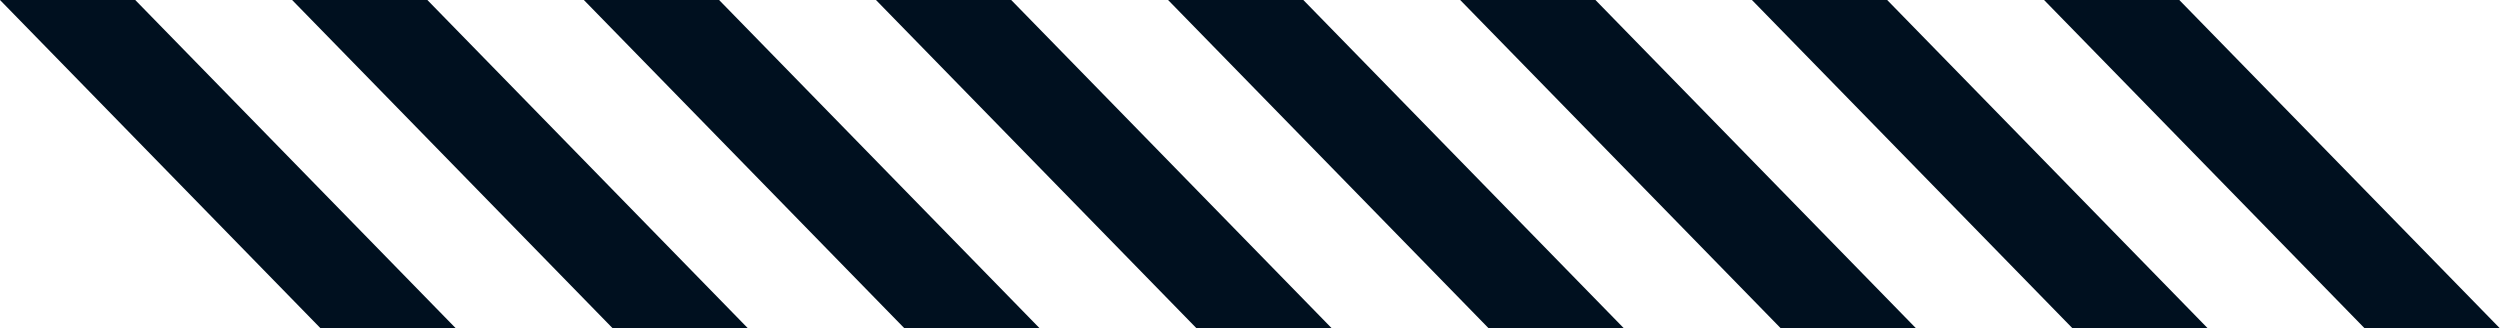
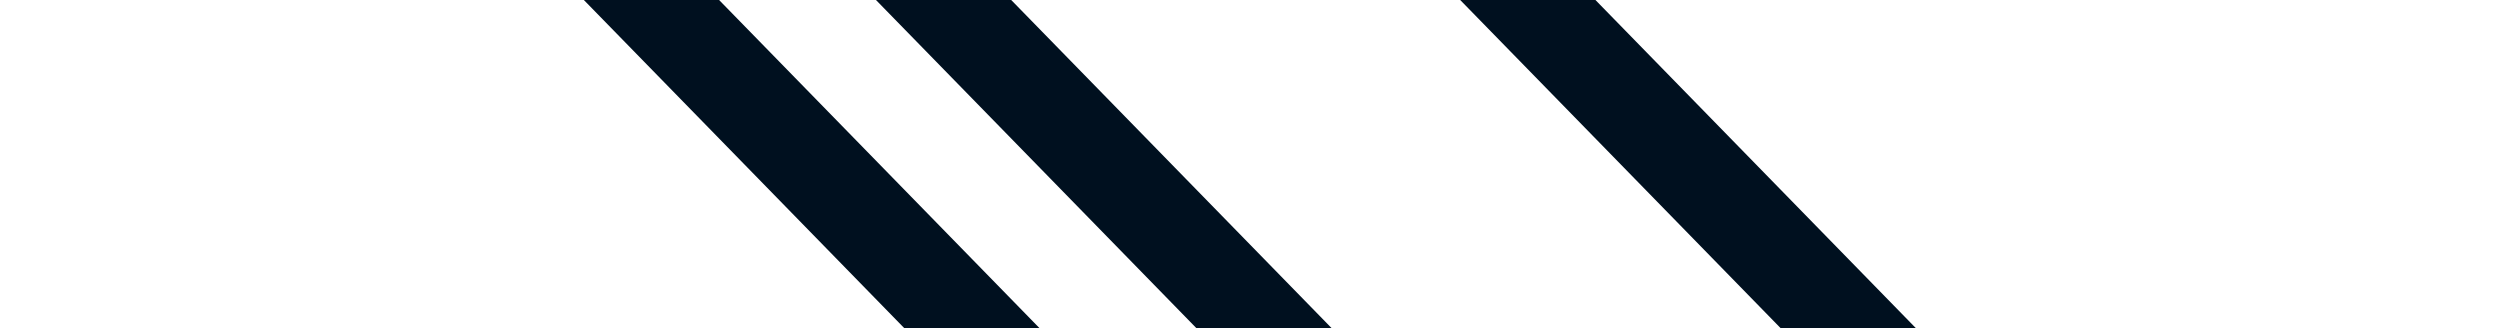
<svg xmlns="http://www.w3.org/2000/svg" version="1.1" x="0px" y="0px" width="647px" height="85px" viewBox="0 0 647 85" style="enable-background:new 0 0 647 85;" xml:space="preserve" aria-hidden="true">
  <style type="text/css">
	.st0-60392767a4477{fill:#00101F;}
</style>
  <defs>
    <linearGradient class="cerosgradient" data-cerosgradient="true" id="CerosGradient_id3404ea91a" gradientUnits="userSpaceOnUse" x1="50%" y1="100%" x2="50%" y2="0%">
      <stop offset="0%" stop-color="#d1d1d1" />
      <stop offset="100%" stop-color="#d1d1d1" />
    </linearGradient>
    <linearGradient />
  </defs>
-   <polygon class="st0-60392767a4477" points="118,85 83,85 0,0 35,0 " />
-   <polygon class="st0-60392767a4477" points="193.6,85 158.6,85 75.6,0 110.6,0 " />
  <polygon class="st0-60392767a4477" points="269.1,85 234.1,85 151.1,0 186.1,0 " />
  <polygon class="st0-60392767a4477" points="344.7,85 309.7,85 226.7,0 261.7,0 " />
-   <polygon class="st0-60392767a4477" points="420.3,85 385.3,85 302.3,0 337.3,0 " />
  <polygon class="st0-60392767a4477" points="495.9,85 460.9,85 377.9,0 412.9,0 " />
-   <polygon class="st0-60392767a4477" points="571.4,85 536.4,85 453.4,0 488.4,0 " />
-   <polygon class="st0-60392767a4477" points="647,85 612,85 529,0 564,0 " />
</svg>